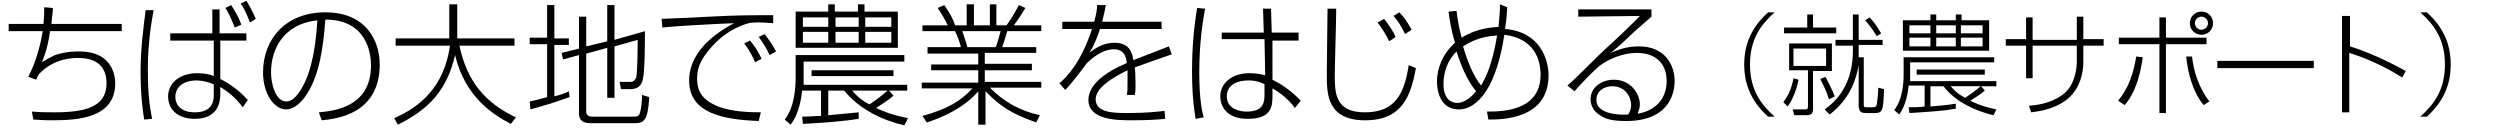
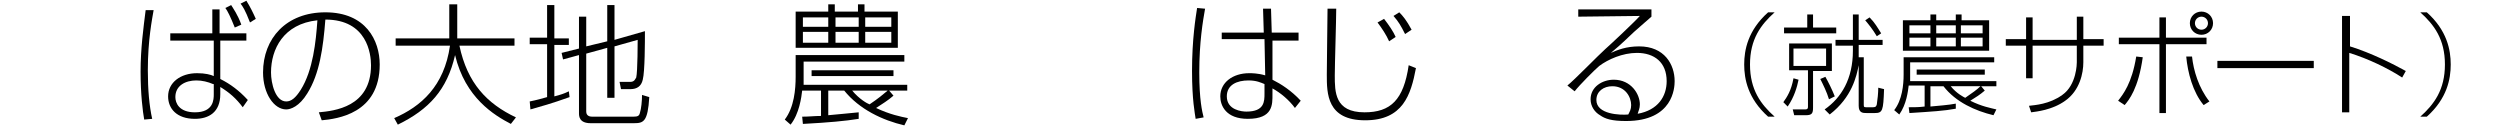
<svg xmlns="http://www.w3.org/2000/svg" version="1.1" x="0px" y="0px" viewBox="0 0 345 18" style="enable-background:new 0 0 345 18;" xml:space="preserve">
  <style type="text/css">
	.st0{fill:none;}
</style>
  <g id="レイヤー_1">
</g>
  <g id="アートワーク">
    <g>
      <rect class="st0" width="345" height="18" />
-       <path d="M7.3,1.1C7.3,1.7,7.2,2,7.1,3.3h9.7v1H6.9C6.6,6.7,6,8,5.8,8.6c0.7-0.5,1.2-0.7,1.8-1c1.5-0.5,2.7-0.5,3.4-0.5    c4,0,4.9,2.7,4.9,4.4c0,4.9-5.4,5.1-8.8,5.1c-1.3,0-2.1-0.1-2.5-0.1l-0.2-1.1c1.4,0.1,2.2,0.1,3.1,0.1c4.2,0,7.2-0.7,7.2-4    c0-2.9-2.1-3.5-3.9-3.5c-0.7,0-3.3,0-5.4,2.2C5.2,10.5,5.1,10.7,5,11l-1.1-0.4c1.1-2.1,1.7-4.5,2-6.3H1.2v-1H6    c0.1-1,0.1-1.7,0.1-2.3L7.3,1.1z" />
      <path d="M21.2,1.4c-0.2,1.2-0.8,4.1-0.8,8.3c0,2.7,0.2,4.9,0.6,6.7l-1.1,0.1c-0.2-1.1-0.5-3.5-0.5-6.6c0-3.2,0.4-6.1,0.7-8.5    L21.2,1.4z M29.3,4.6l0-3.3h1l0,3.3H34v1h-3.6l0,5.3c1.4,0.7,2.6,1.6,3.8,2.9l-0.7,1c-0.9-1.2-1.8-2-3.1-2.8v1    c0,2.5-1.6,3.4-3.5,3.4c-2.5,0-3.7-1.4-3.7-3.1c0-1.9,1.7-3.2,4-3.2c1.1,0,1.9,0.2,2.3,0.4l0-4.9h-6v-1H29.3z M29.4,11.6    c-0.7-0.3-1.5-0.5-2.3-0.5c-1.5,0-2.9,0.7-2.9,2.3c0,0.8,0.5,2.1,2.7,2.1c2.6,0,2.6-1.8,2.6-2.5V11.6z M32.4,3.8    c-0.6-1.5-1-2.3-1.3-2.7l0.8-0.4c0.3,0.5,0.9,1.3,1.4,2.7L32.4,3.8z M34.5,3.1c-0.7-1.8-1-2.2-1.3-2.6L34,0.1    c0.5,0.8,0.9,1.6,1.3,2.5L34.5,3.1z" />
      <path d="M44,15.5c2.1-0.2,7.2-0.7,7.2-6.5c0-1.5-0.5-6.3-6.3-6.3c-0.3,3.9-0.8,7.5-2.5,10.2c-1.1,1.8-2.3,2.2-2.9,2.2    c-1.7,0-3.2-2.2-3.2-5.1c0-4.7,3.2-8.3,8.6-8.3c5.6,0,7.5,3.9,7.5,7.2c0,6.8-5.9,7.5-8,7.7L44,15.5z M37.4,10c0,1.5,0.6,4,2.1,4    c0.7,0,1.3-0.5,2-1.6c1.7-2.7,2.1-6.7,2.3-9.6C39.1,3.3,37.4,6.8,37.4,10z" />
      <path d="M62,0.6h1.1v4.7H71v1h-7.6c1.1,5.2,3.8,8,7.8,9.9l-0.7,0.9c-2.3-1.2-6.3-3.6-7.7-9.5c-1.1,4.8-3.6,7.5-7.9,9.6l-0.5-0.9    c3.7-1.6,6.9-4.4,7.7-10h-7.5v-1H62V0.6z" />
      <path d="M78.6,13.4c-2.5,0.9-4,1.3-5.4,1.7L73.1,14c1-0.2,1.7-0.4,2.4-0.6V6.1h-2.4V5.2h2.4V0.7h1v4.6h2v0.9h-2v7.1    c0.8-0.2,1.4-0.4,2-0.7L78.6,13.4z M83.8,5.7v-5h1v4.8L89,4.3c0,1.4,0,5.6-0.3,6.7c-0.2,0.9-0.8,1.3-1.7,1.3h-1.3l-0.2-1l1.5,0    c0.6,0,0.7-0.5,0.8-0.6C88,9.9,88,5.5,88,5.5l-3.2,0.9v7.1h-1V6.6l-2.9,0.8v8c0,0.6,0.5,0.7,0.8,0.7h5.7c0.6,0,0.8-0.1,0.9-0.5    c0.2-0.6,0.3-1.7,0.3-2.5l1,0.3c-0.2,3.4-0.8,3.6-2.1,3.6h-6c-1.6,0-1.6-1-1.6-1.4v-8l-2.2,0.6l-0.2-0.9l2.4-0.6V2.3h1v4.1    L83.8,5.7z" />
-       <path d="M106.7,3.2c-1.1-0.1-1.7-0.1-2.2-0.1c-1,0-1.3,0.1-2.1,0.4c-2.3,0.9-3.8,2.4-4.8,3.7c-1.2,1.5-1.4,2.6-1.4,3.7    c0,2.1,1.2,3.1,2.9,3.8c1.9,0.7,4.1,0.8,5.9,0.8l-0.3,1.2c-4.8-0.2-9.6-1-9.6-5.6c0-3.2,2.4-5.9,6.2-7.9c-2.8,0.1-8.2,0.4-9.9,0.6    l-0.1-1.2c0.5,0,4.6-0.2,6.6-0.3c4-0.2,5-0.2,8.8-0.2V3.2z M104.2,8.6c-0.1-0.3-0.7-1.6-1.5-2.6l0.8-0.4c0.7,0.8,1.1,1.5,1.6,2.5    L104.2,8.6z M106.2,7.6c-0.4-0.9-0.9-1.7-1.5-2.5l0.8-0.4c0.5,0.6,1.2,1.6,1.6,2.4L106.2,7.6z" />
      <path d="M124.8,17.3c-3-0.7-6.2-2.2-8.3-4.8h-2.2v3.4c1.3-0.1,3-0.3,4.2-0.4l0,0.9c-1.9,0.3-4,0.5-7.7,0.7l-0.1-1    c1,0,1.7-0.1,2.6-0.1v-3.5h-2.6c-0.1,0.9-0.4,3.2-1.6,4.7l-0.8-0.7c1.3-1.7,1.5-4.2,1.5-5.9v-3h15v0.9h-13.9v2.1    c0,0.5,0,0.7,0,1.1h14.3v0.8h-2.5l0.6,0.7c-0.8,0.7-1.5,1.1-2.4,1.7c1.9,0.9,3.4,1.2,4.4,1.4L124.8,17.3z M109.8,6.6v-5h4.5v-1    h0.9v1h3.2v-1h0.9v1h4.6v5H109.8z M114.3,2.4h-3.5v1.3h3.5V2.4z M114.3,4.4h-3.5v1.5h3.5V4.4z M112,10.5V9.7h11.3v0.8H112z     M118.5,2.4h-3.2v1.3h3.2V2.4z M118.5,4.4h-3.2v1.5h3.2V4.4z M117.6,12.5c1,1.2,2.1,1.8,2.4,1.9c1.2-0.8,1.9-1.4,2.5-1.9H117.6z     M123,2.4h-3.6v1.3h3.6V2.4z M123,4.4h-3.6v1.5h3.6V4.4z" />
-       <path d="M143,16.9c-3.7-1.3-5.1-2.4-7-4.3v4.6H135v-4.6c-0.6,0.7-2.5,2.8-7.1,4.3l-0.6-0.9c3.6-1,5.3-2.1,6.9-3.8h-7v-0.8h7.8V9.7    h-6.5V8.9h6.5V7.4H128V6.5h4.6c-0.1-0.6-0.6-1.8-0.8-2.2h-4.5V3.5h3.5c-0.4-0.8-0.8-1.5-1.4-2.4l0.9-0.4c0.8,1.1,1.3,2.1,1.5,2.8    h1.6V0.6h1v2.9h2.2V0.6h0.9v2.9h1.4c0.7-1,1.2-1.8,1.7-2.8l0.9,0.4c-0.5,0.8-0.9,1.5-1.6,2.4h3.8v0.8H139    c-0.4,1.3-0.5,1.7-0.7,2.2h4.7v0.8h-7.1v1.5h6.5v0.9h-6.5v1.6h7.8v0.8h-7.1c2,2,4.2,3.2,6.9,3.8L143,16.9z M137.4,6.5    c0.3-0.6,0.6-2,0.7-2.2h-5.3c0.1,0.3,0.6,1.8,0.7,2.2H137.4z" />
-       <path d="M152.6,0.7c-0.1,0.6-0.2,1.1-0.5,2.3h8.2v1h-8.5c-0.7,2.1-1.2,2.9-1.5,3.3c0.6-0.4,1.7-1.4,3.5-1.4c2.2,0,2.5,1.6,2.6,2.4    c2.8-1.1,3.1-1.2,4.9-1.9l0.4,1.1c-1.7,0.6-3.5,1.2-5.1,1.8c0.1,0.8,0.1,1.9,0.1,2.6c0,0.3,0,0.7-0.1,1.2h-1.1    c0.1-0.5,0.1-0.9,0.1-1.9c0-0.1,0-0.8,0-1.5c-2.3,1.1-4.4,2.5-4.4,4c0,1.9,2.6,1.9,4.5,1.9c2.5,0,4.2-0.2,5-0.3l0.1,1.1    c-1,0.1-2.4,0.2-4.6,0.2c-1.9,0-6,0-6-2.8c0-2.3,2.7-4,5.3-5.1c-0.1-0.8-0.3-1.9-1.8-1.9c-1.8,0-3.5,1.7-3.7,1.9    c-0.2,0.3-2.4,3.2-3,3.7l-0.8-0.9c1-0.9,2.9-2.7,4.5-7.5h-4.1V3h4.4c0.3-1.1,0.4-1.7,0.4-2.3L152.6,0.7z" />
      <path d="M166.3,1.2c-0.3,1.7-0.8,4.6-0.8,8.8c0,3.8,0.4,5.4,0.6,6.2l-1.1,0.2c-0.1-0.7-0.5-2.6-0.5-6.6c0-4.4,0.5-7.4,0.7-8.7    L166.3,1.2z M174.4,4.5l-0.1-3.3h1.1l0.1,3.3h3.7v1.1h-3.6l0,5.4c1.2,0.6,2.6,1.5,3.9,2.9l-0.8,1c-0.8-1.1-2-2.1-3.1-2.7V13    c0,1.4,0.1,3.4-3.4,3.4c-3,0-3.8-1.8-3.8-3.1c0-1.9,1.7-3.2,4-3.2c0.3,0,1.2,0,2.2,0.3l-0.1-5h-5.9V4.5H174.4z M174.5,11.6    c-0.5-0.2-1.1-0.5-2.2-0.5c-1.6,0-3,0.6-3,2.2c0,1.9,2.1,2.1,2.7,2.1c2.5,0,2.5-1.4,2.5-2.5V11.6z" />
      <path d="M184.4,1.2c0,1.5-0.2,7.8-0.2,9.2c0,2.3,0,5.1,4.1,5.1c3.6,0,5.4-1.7,6.1-6.5l1,0.4c-0.7,3.7-1.8,7.2-7,7.2    c-5.3,0-5.3-3.7-5.3-6.3c0-1.5,0.1-8.1,0.1-9.1H184.4z M191.7,5.7c-0.4-0.9-1-1.8-1.6-2.6l0.9-0.5c0.7,0.9,1.3,1.8,1.6,2.5    L191.7,5.7z M193.9,4.7c-0.6-1.2-0.9-1.7-1.6-2.5l0.8-0.5c0.5,0.5,1,1.1,1.7,2.4L193.9,4.7z" />
-       <path d="M208,1c-0.1,1.7-0.2,2.3-0.3,3c4.9,0.4,6,4.3,6,6.4c0,6.1-6.5,6.1-8.3,6.1l-0.2-1.1c2.2,0,7.4-0.1,7.4-5.1    c0-0.9-0.1-4.9-5-5.5c-0.4,2.6-1,4.9-2,6.9c-1.3,2.4-2.8,3.4-4.3,3.4c-2.6,0-3-2.7-3-3.8c0-1.9,0.8-3.9,2.5-5.4    c-0.6-1.9-0.8-3.5-0.9-4.3l1.1-0.1c0.1,0.7,0.2,1.8,0.7,3.7c2.3-1.4,4.3-1.4,5.1-1.5c0.1-1.3,0.2-2,0.2-3.1L208,1z M201,7.1    c-1.2,1.2-1.8,2.8-1.8,4.5c0,2.3,1.3,2.6,1.9,2.6c1.1,0,2-0.9,2.6-1.6C202.4,11,201.6,9,201,7.1z M204.4,11.8    c0.5-0.9,1.5-2.6,2.2-6.9c-2.4,0.1-3.9,1-4.7,1.5C202.9,9.8,203.9,11.2,204.4,11.8z" />
      <path d="M227.9,1.3v1c-0.6,0.5-1.7,1.5-2.4,2.1c-2.2,2.1-2.5,2.3-3.2,2.9c0.9-0.4,2.1-0.9,3.9-0.9c3.5,0,4.9,2.5,4.9,4.8    c0,0.9-0.2,5.5-6.7,5.5c-2,0-2.9-0.3-3.6-0.8c-0.7-0.4-1.3-1.2-1.3-2.2c0-1.7,1.6-2.7,3.2-2.7c2.4,0,3.6,2,3.6,3.4    c0,0.6-0.2,0.9-0.3,1.3c2.8-0.5,4-2.4,4-4.5c0-2.6-1.7-3.9-4.1-3.9c-2,0-4,0.9-5.2,1.8c-0.6,0.5-2.7,2.6-3.4,3.5l-1-0.8    c0.9-0.7,4.4-4.3,5.2-5c0.8-0.7,4.2-3.9,4.8-4.6l-8.5,0.1V1.3H227.9z M225.1,14.5c0-1.1-0.8-2.6-2.6-2.6c-1.2,0-2.2,0.7-2.2,1.9    c0,2,3.3,2.1,4.4,2C224.9,15.4,225.1,15.1,225.1,14.5z" />
      <path d="M244.9,1.7c-1.9,1.7-3.4,3.7-3.4,7.2s1.5,5.5,3.4,7.2h-0.9c-2.8-2.5-3.3-5.2-3.3-7.2c0-2,0.5-4.7,3.3-7.2H244.9z" />
      <path d="M246.1,14.1c0.5-0.7,1.1-1.6,1.4-3.3l0.7,0.2c-0.2,1-0.6,2.4-1.5,3.7L246.1,14.1z M249.4,2h0.8v1.8h3.2v0.8h-7.2V3.8h3.2    V2z M252.8,6v3.8h-2.6v5c0,0.8-0.1,1.1-1,1.1h-1.6l-0.2-0.8l1.7,0c0.4,0,0.4-0.2,0.4-0.4V9.7h-2.6V6H252.8z M252,6.7h-4.5v2.4h4.5    V6.7z M252.4,13.7c-0.3-1-0.8-2-1.2-2.8l0.7-0.3c0.4,0.7,0.9,1.7,1.3,2.7L252.4,13.7z M251.8,15.1c2.3-1.6,3.9-4.2,3.9-8.1V6.3    h-2.4V5.5h2.4V2h0.8v3.5h3.3v0.7h-3.3v0.5c0,0.2,0,0.6,0,1.2h0.7v6.6c0,0.3,0.1,0.3,0.4,0.3h0.8c0.3,0,0.5,0,0.6-0.4    c0.1-0.6,0.2-1.6,0.2-2.3l0.8,0.2c-0.1,3-0.2,3.3-1.3,3.3h-1.1c-0.5,0-1.1,0-1.1-1V9c-0.3,1.5-0.9,4.4-4,6.8L251.8,15.1z M259,5    c-0.6-1-1.1-1.6-1.6-2.2l0.6-0.4c0.7,0.7,1.1,1.4,1.6,2.2L259,5z" />
      <path d="M275.1,15.9c-2.5-0.6-5.2-1.8-6.9-4h-1.8v2.8c1-0.1,2.5-0.2,3.5-0.4l0,0.7c-1.6,0.3-3.3,0.4-6.4,0.6l-0.1-0.8    c0.8,0,1.4,0,2.2-0.1v-2.9h-2.2c-0.1,0.8-0.3,2.6-1.3,4l-0.7-0.6c1.1-1.4,1.3-3.5,1.3-4.9V7.9h12.5v0.7h-11.6v1.7    c0,0.4,0,0.6,0,0.9h11.9v0.7h-2.1l0.5,0.6c-0.7,0.6-1.2,0.9-2,1.4c1.6,0.8,2.8,1,3.6,1.2L275.1,15.9z M262.6,7V2.8h3.8V2h0.8v0.8    h2.7V2h0.8v0.8h3.8V7H262.6z M266.4,3.5h-2.9v1.1h2.9V3.5z M266.4,5.2h-2.9v1.2h2.9V5.2z M264.5,10.2V9.6h9.4v0.7H264.5z     M269.9,3.5h-2.7v1.1h2.7V3.5z M269.9,5.2h-2.7v1.2h2.7V5.2z M269.2,11.9c0.8,1,1.8,1.5,2,1.6c1-0.7,1.6-1.1,2.1-1.6H269.2z     M273.6,3.5h-3v1.1h3V3.5z M273.6,5.2h-3v1.2h3V5.2z" />
      <path d="M286.6,2.3h0.9v3.1h2.8v0.9h-2.8v2.3c0,1.5-0.5,3.9-2.5,5.3c-1.8,1.3-4,1.5-4.7,1.6l-0.3-0.9c0.8-0.1,2.8-0.2,4.6-1.5    c2-1.4,2-4.4,2-4.5V6.3h-6.1v4.5h-0.9V6.3h-2.8V5.4h2.8V2.4h0.9v3.1h6.1V2.3z" />
      <path d="M292.3,13.9c0.7-0.9,1.9-2.4,2.5-6.1l0.9,0.1c-0.6,4.3-1.9,5.9-2.5,6.6L292.3,13.9z M298.9,2.4v2.8h5.6v0.9h-5.6v9.5H298    V6.1h-5.6V5.2h5.6V2.4H298.9z M302.5,7.8c0.2,1.9,0.9,4.3,2.4,6.2l-0.8,0.5c-1.5-1.8-2.2-4.5-2.4-6.7L302.5,7.8z M305.4,3.2    c0,0.9-0.7,1.6-1.6,1.6c-0.9,0-1.6-0.7-1.6-1.6c0-0.9,0.7-1.6,1.6-1.6S305.4,2.3,305.4,3.2z M302.9,3.2c0,0.5,0.4,0.9,0.9,0.9    c0.5,0,0.9-0.4,0.9-0.9c0-0.5-0.4-0.9-0.9-0.9C303.3,2.3,302.9,2.7,302.9,3.2z" />
      <path d="M319.3,8.4v1h-13.3v-1H319.3z" />
      <path d="M324.3,2.2v4.2c2.9,0.9,5.9,2.4,7.7,3.4l-0.5,0.9c-2-1.3-4.7-2.6-7.3-3.4v8.2h-1V2.2H324.3z" />
      <path d="M334.9,1.7c2.8,2.5,3.3,5.2,3.3,7.2c0,2-0.5,4.7-3.3,7.2h-0.9c1.9-1.7,3.4-3.7,3.4-7.2s-1.5-5.5-3.4-7.2H334.9z" />
    </g>
    <g>
	</g>
    <g>
	</g>
    <g>
	</g>
    <g>
	</g>
    <g>
	</g>
    <g>
	</g>
    <g>
	</g>
    <g>
	</g>
    <g>
	</g>
    <g>
	</g>
    <g>
	</g>
    <g>
	</g>
    <g>
	</g>
    <g>
	</g>
    <g>
	</g>
  </g>
</svg>